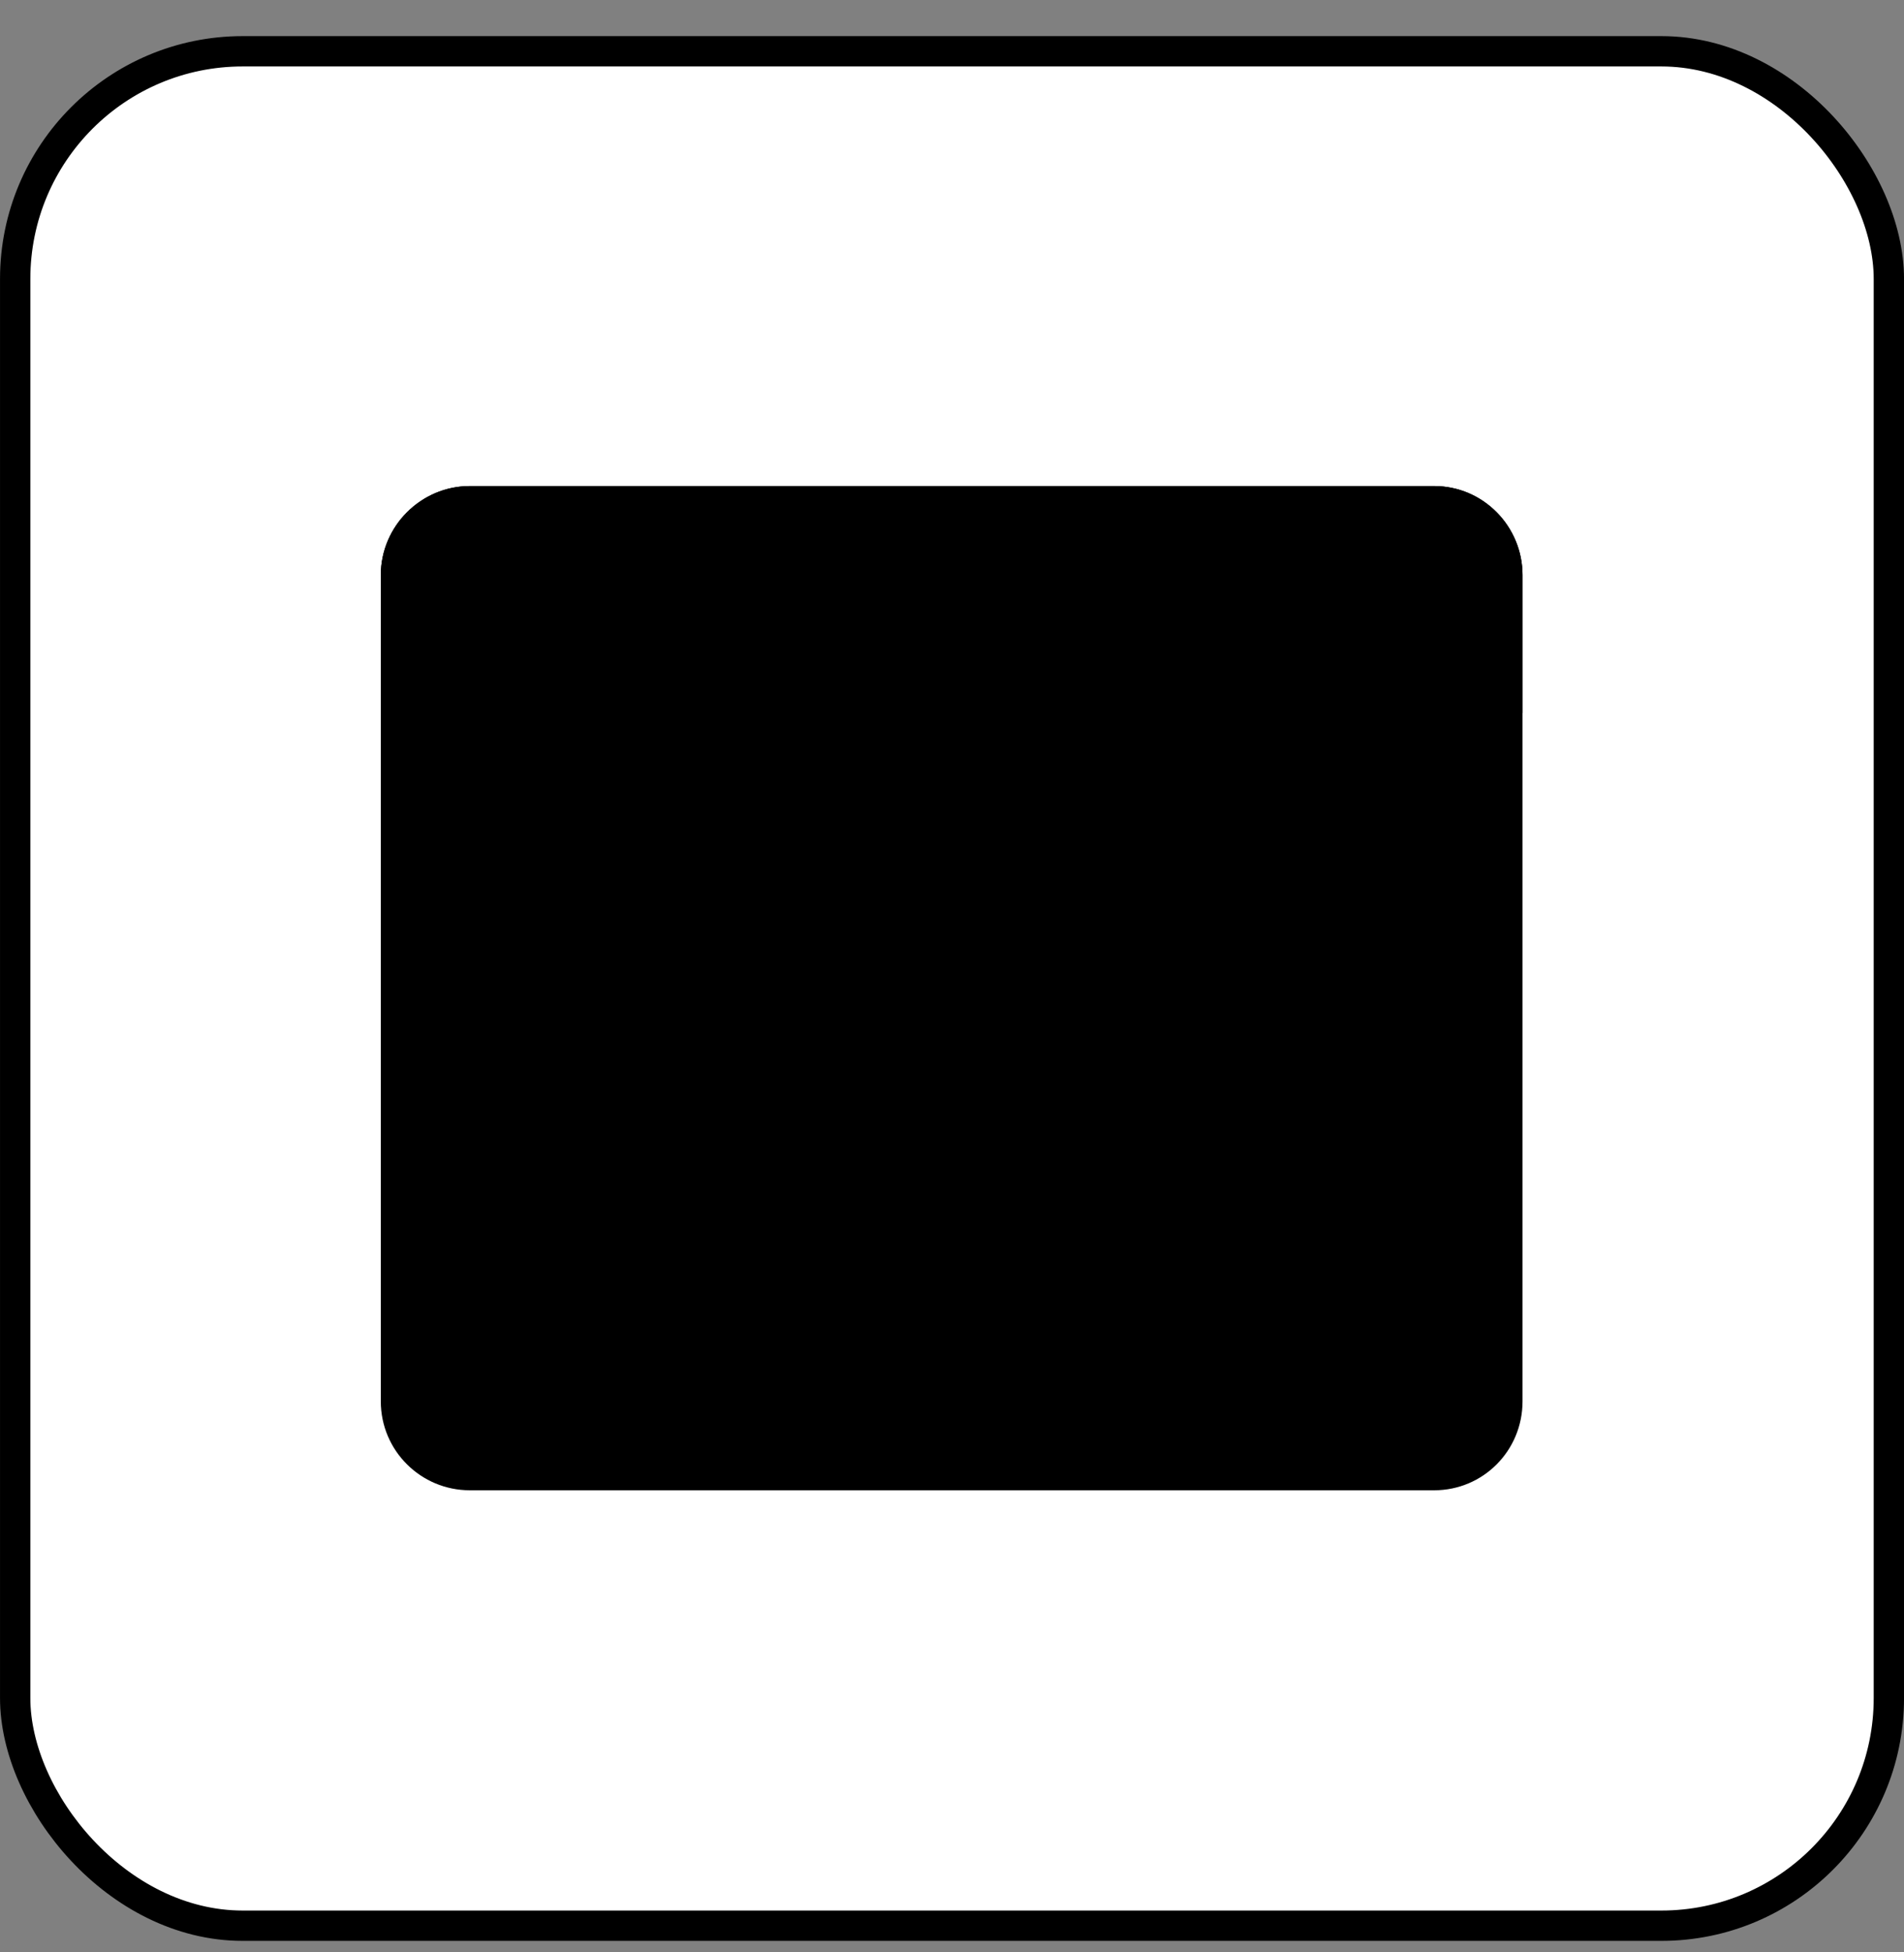
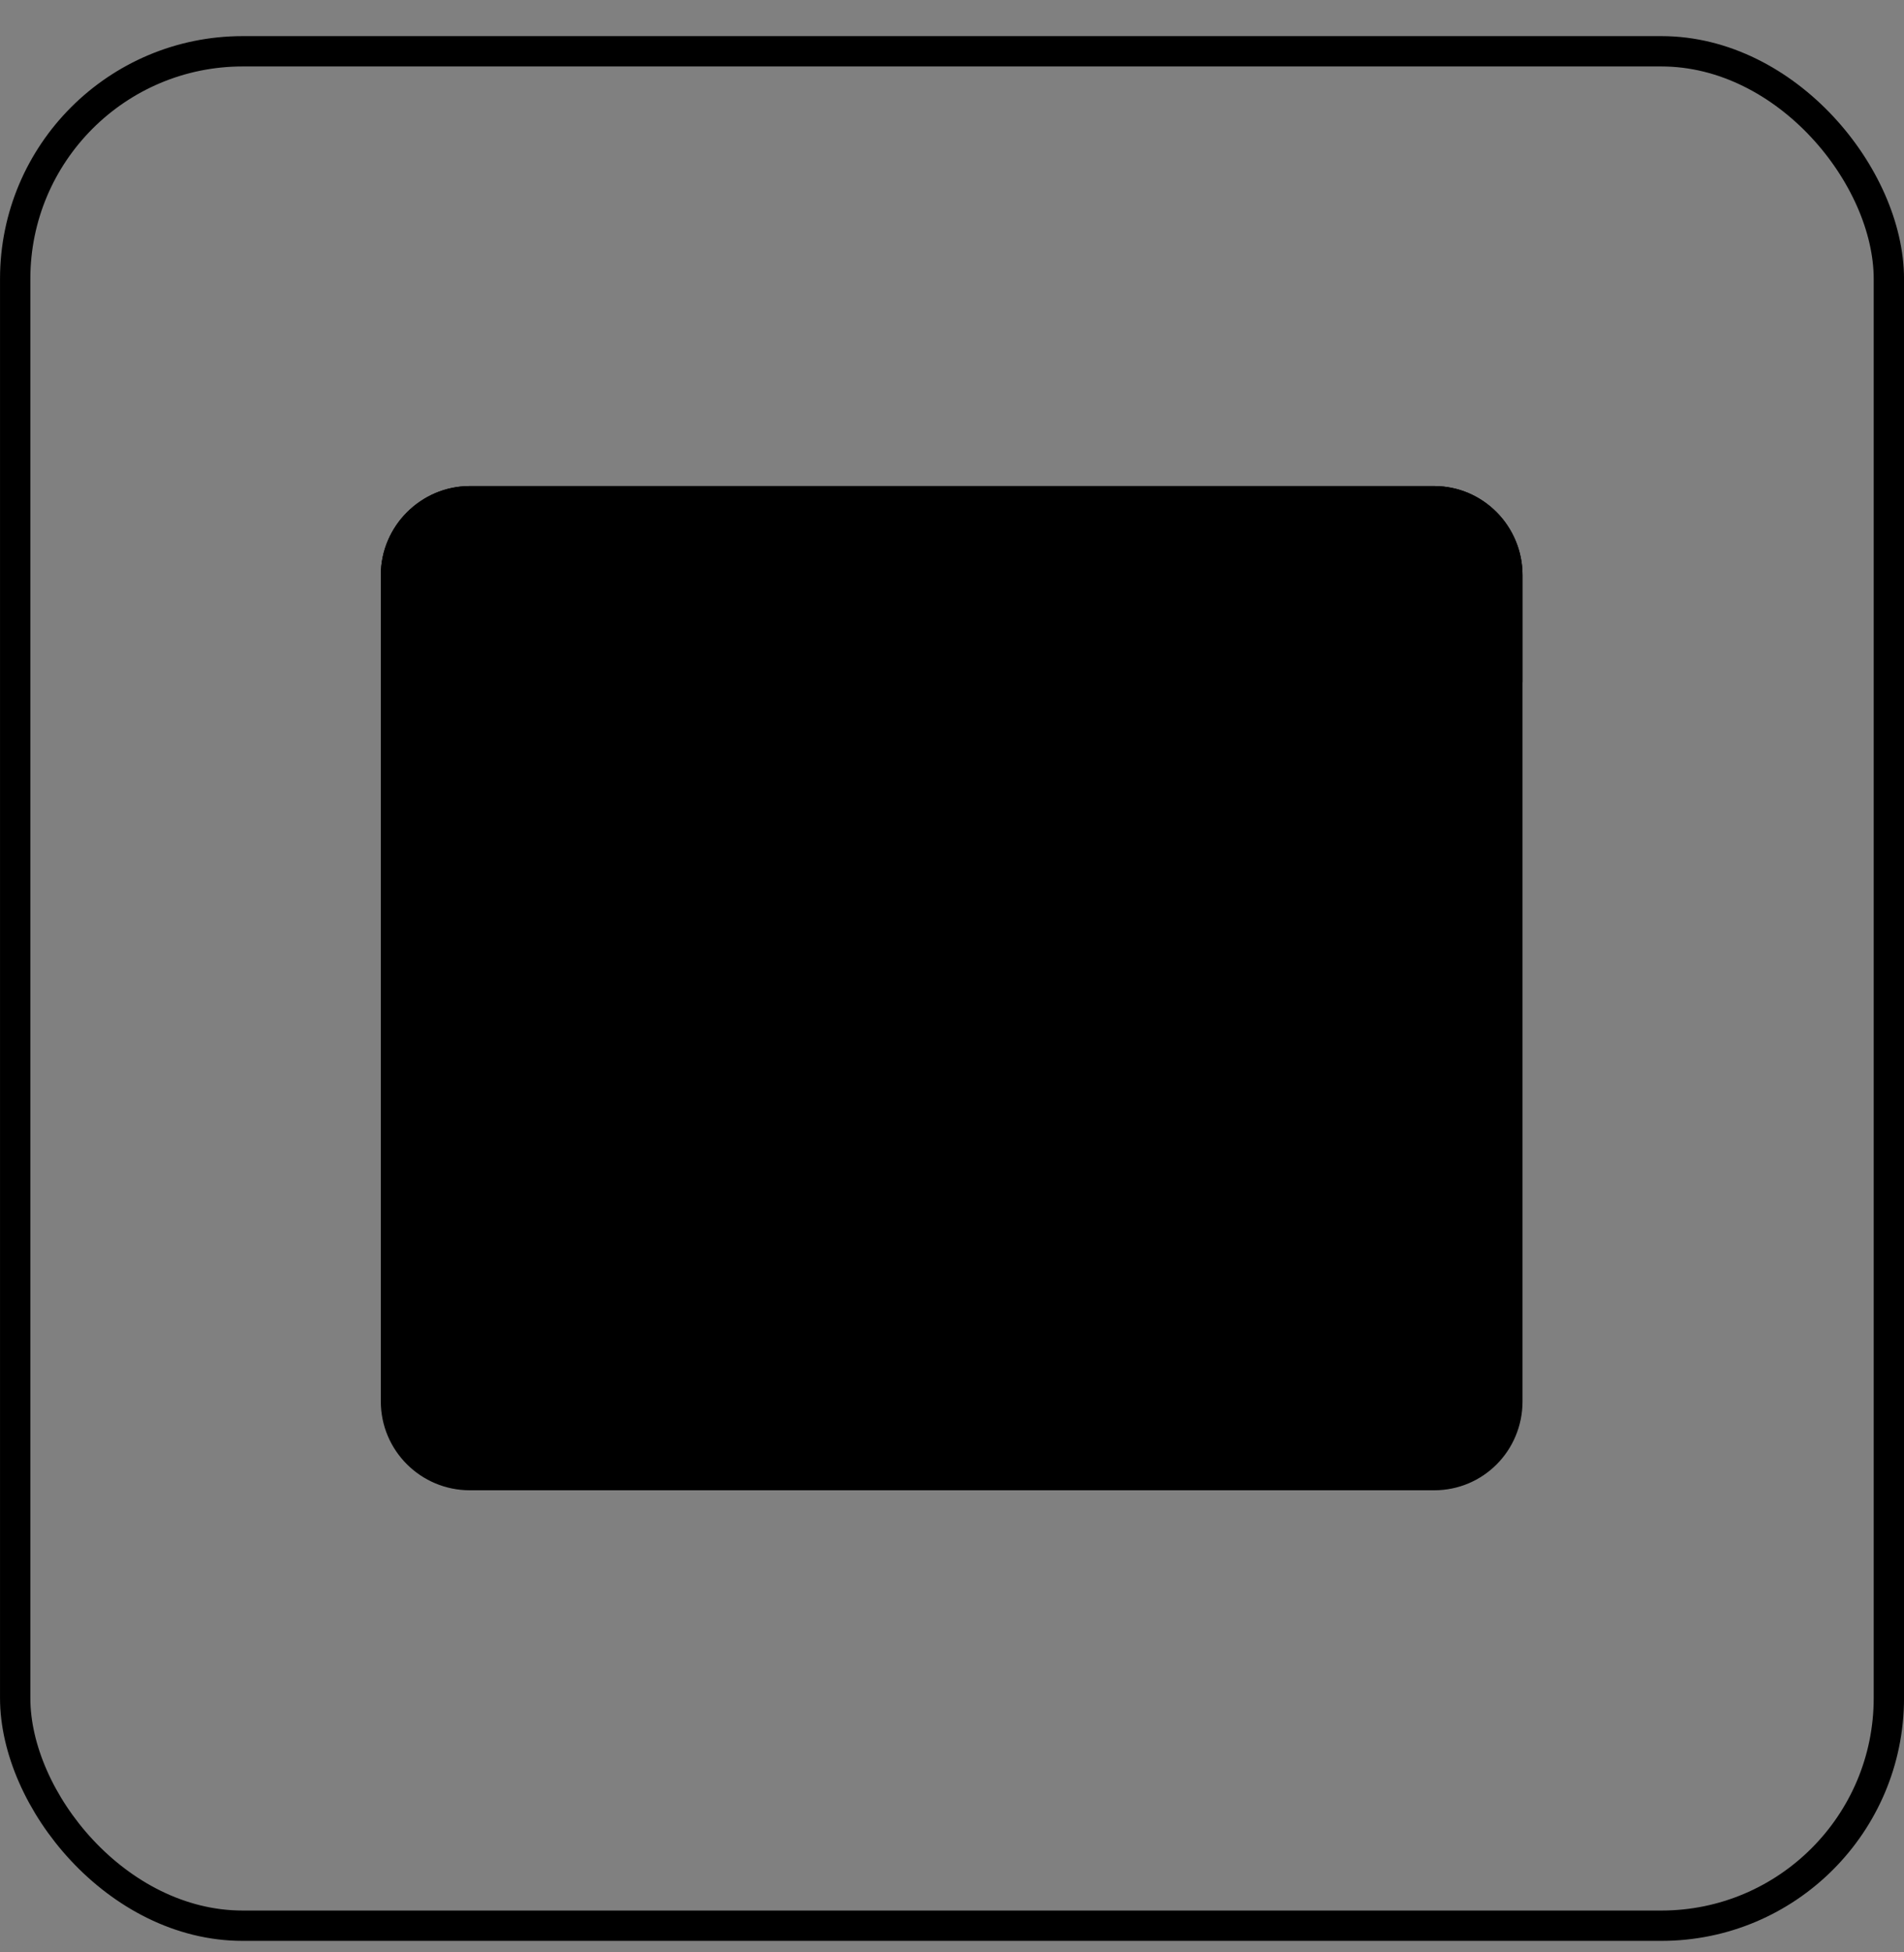
<svg xmlns="http://www.w3.org/2000/svg" width="40" height="41" viewBox="0 0 40 41" fill="none">
  <rect x="0" y="0" width="40" height="41" fill="#808080" stroke="none" />
-   <rect x="0.319" y="1.077" width="39.363" height="39.363" rx="4.78" fill="white" style="fill:white;fill-opacity:1;" />
  <rect x="0.319" y="1.077" width="39.363" height="39.363" rx="4.78" stroke="#EAEEF2" style="stroke:#EAEEF2;stroke:color(display-p3 0.918 0.933 0.949);stroke-opacity:1;" stroke-width="0.637" />
  <path fill-rule="evenodd" clip-rule="evenodd" d="M30.13 31.296H9.87C8.844 31.296 8 30.467 8 29.427V12.077C8 11.05 8.844 10.207 9.87 10.207H30.13C31.156 10.207 31.986 11.05 31.986 12.077V29.427C31.986 30.467 31.156 31.296 30.13 31.296Z" fill="#99EEFF" style="fill:#99EEFF;fill:color(display-p3 0.6 0.933 1);fill-opacity:1;" />
-   <path fill-rule="evenodd" clip-rule="evenodd" d="M8 14.973V14.326H31.986V14.973H8Z" fill="#647A90" style="fill:#647A90;fill:color(display-p3 0.392 0.478 0.565);fill-opacity:1;" />
+   <path fill-rule="evenodd" clip-rule="evenodd" d="M8 14.973H31.986V14.973H8Z" fill="#647A90" style="fill:#647A90;fill:color(display-p3 0.392 0.478 0.565);fill-opacity:1;" />
  <path fill-rule="evenodd" clip-rule="evenodd" d="M21.188 10.207H21.933V10.221L19.079 14.804C19.023 14.903 18.924 14.973 18.812 14.973C18.756 14.973 18.7 14.959 18.643 14.917C18.503 14.832 18.447 14.636 18.531 14.481L21.188 10.207Z" fill="#647A90" style="fill:#647A90;fill:color(display-p3 0.392 0.478 0.565);fill-opacity:1;" />
-   <path fill-rule="evenodd" clip-rule="evenodd" d="M11.318 13.722C10.7 13.722 10.193 13.216 10.193 12.583C10.193 11.964 10.7 11.458 11.318 11.458C11.937 11.458 12.443 11.964 12.443 12.583C12.443 13.216 11.937 13.722 11.318 13.722Z" fill="#E50048" style="fill:#E50048;fill:color(display-p3 0.898 0 0.282);fill-opacity:1;" />
  <path fill-rule="evenodd" clip-rule="evenodd" d="M14.144 13.722C13.511 13.722 13.005 13.216 13.005 12.583C13.005 11.964 13.511 11.458 14.144 11.458C14.762 11.458 15.268 11.964 15.268 12.583C15.268 13.216 14.762 13.722 14.144 13.722Z" fill="#FF9933" style="fill:#FF9933;fill:color(display-p3 1 0.6 0.2);fill-opacity:1;" />
-   <path fill-rule="evenodd" clip-rule="evenodd" d="M16.956 13.722C16.337 13.722 15.831 13.216 15.831 12.583C15.831 11.964 16.337 11.458 16.956 11.458C17.575 11.458 18.081 11.964 18.081 12.583C18.081 13.216 17.575 13.722 16.956 13.722Z" fill="#00DA26" style="fill:#00DA26;fill:color(display-p3 0 0.855 0.149);fill-opacity:1;" />
  <path fill-rule="evenodd" clip-rule="evenodd" d="M21.933 10.221L19.374 14.326H31.986V12.077C31.986 11.05 31.156 10.207 30.13 10.207H21.933V10.221Z" fill="#133556" style="fill:#133556;fill:color(display-p3 0.074 0.208 0.337);fill-opacity:1;" />
  <path fill-rule="evenodd" clip-rule="evenodd" d="M14.144 11.458C14.763 11.458 15.269 11.964 15.269 12.583C15.269 13.216 14.763 13.722 14.144 13.722C13.511 13.722 13.005 13.216 13.005 12.583C13.005 11.964 13.511 11.458 14.144 11.458ZM12.443 12.583C12.443 13.216 11.937 13.722 11.318 13.722C10.7 13.722 10.193 13.216 10.193 12.583C10.193 11.964 10.7 11.458 11.318 11.458C11.937 11.458 12.443 11.964 12.443 12.583ZM8 12.077V14.326H18.629L21.188 10.207H9.87C8.844 10.207 8 11.05 8 12.077ZM16.956 11.458C17.575 11.458 18.081 11.964 18.081 12.583C18.081 13.216 17.575 13.722 16.956 13.722C16.337 13.722 15.831 13.216 15.831 12.583C15.831 11.964 16.337 11.458 16.956 11.458Z" fill="#133556" style="fill:#133556;fill:color(display-p3 0.074 0.208 0.337);fill-opacity:1;" />
  <path fill-rule="evenodd" clip-rule="evenodd" d="M15.212 27.275H13.3C13.117 27.275 12.977 27.135 12.977 26.952V25.954C12.681 25.827 12.414 25.658 12.161 25.447L11.346 25.911C11.275 25.954 11.191 25.968 11.107 25.954C11.022 25.925 10.952 25.869 10.91 25.799L9.954 24.14C9.912 24.07 9.898 23.985 9.926 23.901C9.94 23.817 9.996 23.746 10.066 23.704L10.938 23.212C10.924 23.071 10.91 22.945 10.91 22.818C10.91 22.621 10.924 22.439 10.966 22.242L10.151 21.778C9.996 21.694 9.954 21.497 10.038 21.342L10.994 19.683C11.037 19.613 11.107 19.556 11.191 19.542C11.275 19.514 11.36 19.528 11.43 19.57L12.302 20.077C12.555 19.88 12.836 19.725 13.131 19.613V18.671C13.131 18.502 13.286 18.361 13.455 18.361H15.367C15.55 18.361 15.69 18.502 15.69 18.671V19.683C15.986 19.809 16.253 19.978 16.506 20.175L17.321 19.711C17.476 19.627 17.659 19.669 17.757 19.823L18.713 21.483C18.755 21.567 18.769 21.651 18.741 21.736C18.713 21.806 18.671 21.876 18.601 21.918L17.729 22.425C17.743 22.551 17.743 22.692 17.743 22.818C17.743 23.001 17.729 23.198 17.701 23.381L18.516 23.845C18.587 23.887 18.643 23.957 18.657 24.041C18.685 24.126 18.671 24.21 18.629 24.28L17.673 25.939C17.588 26.094 17.392 26.15 17.237 26.066L16.365 25.56C16.112 25.757 15.831 25.897 15.521 26.01V26.952C15.536 27.135 15.395 27.275 15.212 27.275ZM14.341 24.66C13.314 24.66 12.485 23.831 12.485 22.818C12.485 21.792 13.314 20.962 14.341 20.962C15.353 20.962 16.182 21.792 16.182 22.818C16.182 23.831 15.353 24.66 14.341 24.66Z" fill="#133556" style="fill:#133556;fill:color(display-p3 0.074 0.208 0.337);fill-opacity:1;" />
  <path fill-rule="evenodd" clip-rule="evenodd" d="M21.384 20.175C20.499 20.175 19.768 19.458 19.768 18.572C19.768 17.687 20.499 16.956 21.384 16.956C21.919 16.956 22.411 17.223 22.72 17.673C22.819 17.813 22.776 18.01 22.622 18.108C22.481 18.207 22.284 18.179 22.186 18.024C22.003 17.757 21.708 17.602 21.384 17.602C20.85 17.602 20.414 18.038 20.414 18.572C20.414 19.107 20.85 19.543 21.384 19.543C21.708 19.543 22.003 19.374 22.186 19.107C22.284 18.966 22.481 18.924 22.622 19.022C22.776 19.121 22.819 19.318 22.72 19.472C22.411 19.908 21.919 20.175 21.384 20.175Z" fill="#133556" style="fill:#133556;fill:color(display-p3 0.074 0.208 0.337);fill-opacity:1;" />
  <path fill-rule="evenodd" clip-rule="evenodd" d="M28.921 20.175C28.26 20.175 27.754 19.767 27.754 19.247C27.754 19.064 27.895 18.924 28.077 18.924C28.246 18.924 28.387 19.064 28.387 19.247C28.387 19.388 28.612 19.543 28.921 19.543C29.216 19.543 29.441 19.388 29.441 19.247C29.441 19.093 29.16 18.994 28.808 18.854C28.33 18.699 27.754 18.488 27.754 17.898C27.754 17.363 28.274 16.956 28.921 16.956C29.568 16.956 30.088 17.363 30.088 17.898C30.088 18.066 29.933 18.207 29.765 18.207C29.582 18.207 29.441 18.066 29.441 17.898C29.441 17.757 29.216 17.602 28.921 17.602C28.626 17.602 28.401 17.757 28.401 17.898C28.401 18.038 28.724 18.151 29.019 18.263C29.469 18.418 30.088 18.629 30.088 19.247C30.074 19.767 29.568 20.175 28.921 20.175Z" fill="#133556" style="fill:#133556;fill:color(display-p3 0.074 0.208 0.337);fill-opacity:1;" />
  <path fill-rule="evenodd" clip-rule="evenodd" d="M26.348 20.175C26.165 20.175 26.025 20.035 26.025 19.866V18.868L25.561 19.978C25.504 20.105 25.392 20.175 25.265 20.175C25.139 20.175 25.026 20.105 24.97 19.978L24.506 18.868V19.852C24.506 20.035 24.352 20.175 24.183 20.175C24 20.175 23.859 20.035 23.859 19.852V17.279C23.859 17.124 23.972 16.998 24.113 16.97C24.267 16.941 24.422 17.012 24.478 17.152L25.265 19.036L26.053 17.152C26.109 17.012 26.264 16.941 26.404 16.97C26.559 16.998 26.671 17.124 26.671 17.279V19.866C26.671 20.035 26.517 20.175 26.348 20.175Z" fill="#133556" style="fill:#133556;fill:color(display-p3 0.074 0.208 0.337);fill-opacity:1;" />
  <path fill-rule="evenodd" clip-rule="evenodd" d="M26.025 22.523H20.232C20.063 22.523 19.923 22.383 19.923 22.214C19.923 22.031 20.063 21.89 20.232 21.89H26.025C26.208 21.89 26.348 22.031 26.348 22.214C26.348 22.383 26.208 22.523 26.025 22.523Z" fill="#133556" style="fill:#133556;fill:color(display-p3 0.074 0.208 0.337);fill-opacity:1;" />
  <path fill-rule="evenodd" clip-rule="evenodd" d="M29.61 22.523H27.459C27.276 22.523 27.136 22.383 27.136 22.214C27.136 22.031 27.276 21.89 27.459 21.89H29.61C29.793 21.89 29.934 22.031 29.934 22.214C29.934 22.383 29.793 22.523 29.61 22.523Z" fill="#133556" style="fill:#133556;fill:color(display-p3 0.074 0.208 0.337);fill-opacity:1;" />
  <path fill-rule="evenodd" clip-rule="evenodd" d="M29.61 24.703H23.817C23.648 24.703 23.508 24.562 23.508 24.379C23.508 24.21 23.648 24.07 23.817 24.07H29.61C29.793 24.07 29.933 24.21 29.933 24.379C29.933 24.562 29.793 24.703 29.61 24.703Z" fill="#133556" style="fill:#133556;fill:color(display-p3 0.074 0.208 0.337);fill-opacity:1;" />
  <path fill-rule="evenodd" clip-rule="evenodd" d="M22.397 24.703H20.232C20.063 24.703 19.923 24.562 19.923 24.379C19.923 24.21 20.063 24.07 20.232 24.07H22.397C22.58 24.07 22.721 24.21 22.721 24.379C22.721 24.562 22.58 24.703 22.397 24.703Z" fill="#133556" style="fill:#133556;fill:color(display-p3 0.074 0.208 0.337);fill-opacity:1;" />
  <path fill-rule="evenodd" clip-rule="evenodd" d="M26.025 26.868H20.232C20.063 26.868 19.923 26.727 19.923 26.558C19.923 26.375 20.063 26.235 20.232 26.235H26.025C26.208 26.235 26.348 26.375 26.348 26.558C26.348 26.727 26.208 26.868 26.025 26.868Z" fill="#133556" style="fill:#133556;fill:color(display-p3 0.074 0.208 0.337);fill-opacity:1;" />
  <path fill-rule="evenodd" clip-rule="evenodd" d="M29.61 26.868H27.459C27.276 26.868 27.136 26.727 27.136 26.558C27.136 26.375 27.276 26.235 27.459 26.235H29.61C29.793 26.235 29.934 26.375 29.934 26.558C29.934 26.727 29.793 26.868 29.61 26.868Z" fill="#133556" style="fill:#133556;fill:color(display-p3 0.074 0.208 0.337);fill-opacity:1;" />
  <path fill-rule="evenodd" clip-rule="evenodd" d="M29.61 29.047H23.817C23.648 29.047 23.508 28.906 23.508 28.724C23.508 28.555 23.648 28.4 23.817 28.4H29.61C29.793 28.4 29.933 28.555 29.933 28.724C29.933 28.906 29.793 29.047 29.61 29.047Z" fill="#133556" style="fill:#133556;fill:color(display-p3 0.074 0.208 0.337);fill-opacity:1;" />
  <path fill-rule="evenodd" clip-rule="evenodd" d="M22.397 29.047H20.232C20.063 29.047 19.923 28.906 19.923 28.724C19.923 28.555 20.063 28.4 20.232 28.4H22.397C22.58 28.4 22.721 28.555 22.721 28.724C22.721 28.906 22.58 29.047 22.397 29.047Z" fill="#133556" style="fill:#133556;fill:color(display-p3 0.074 0.208 0.337);fill-opacity:1;" />
</svg>